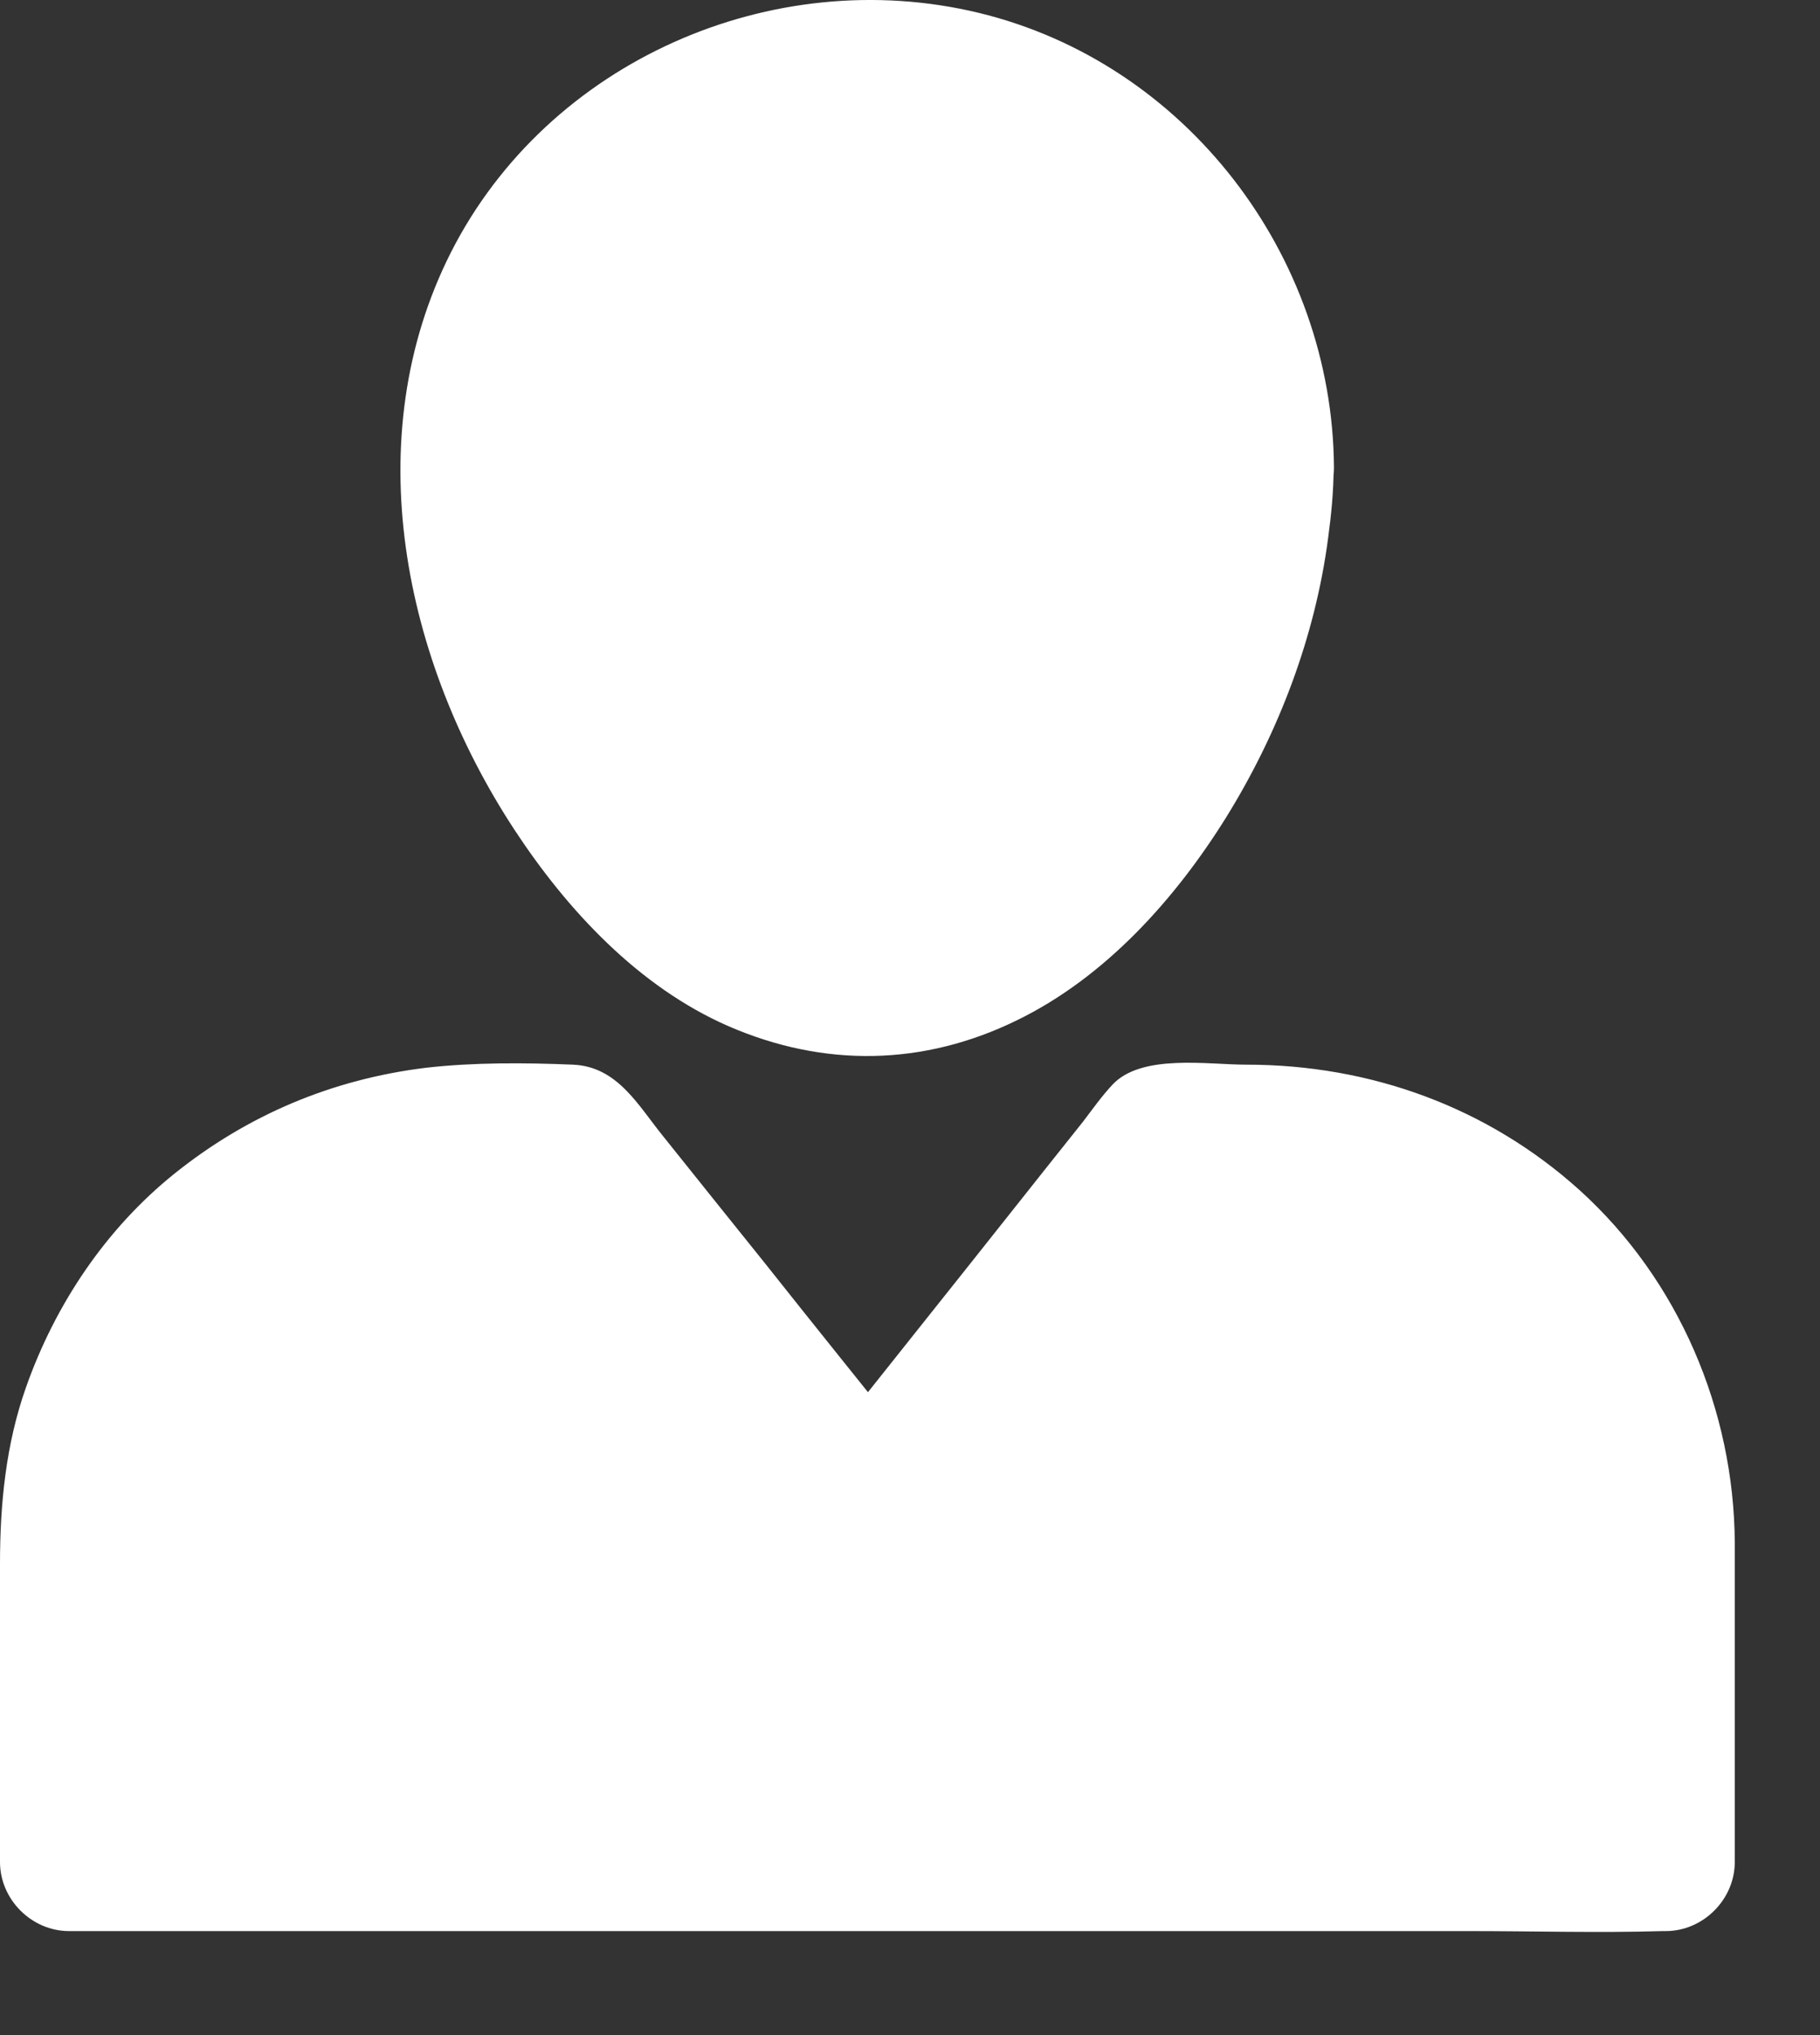
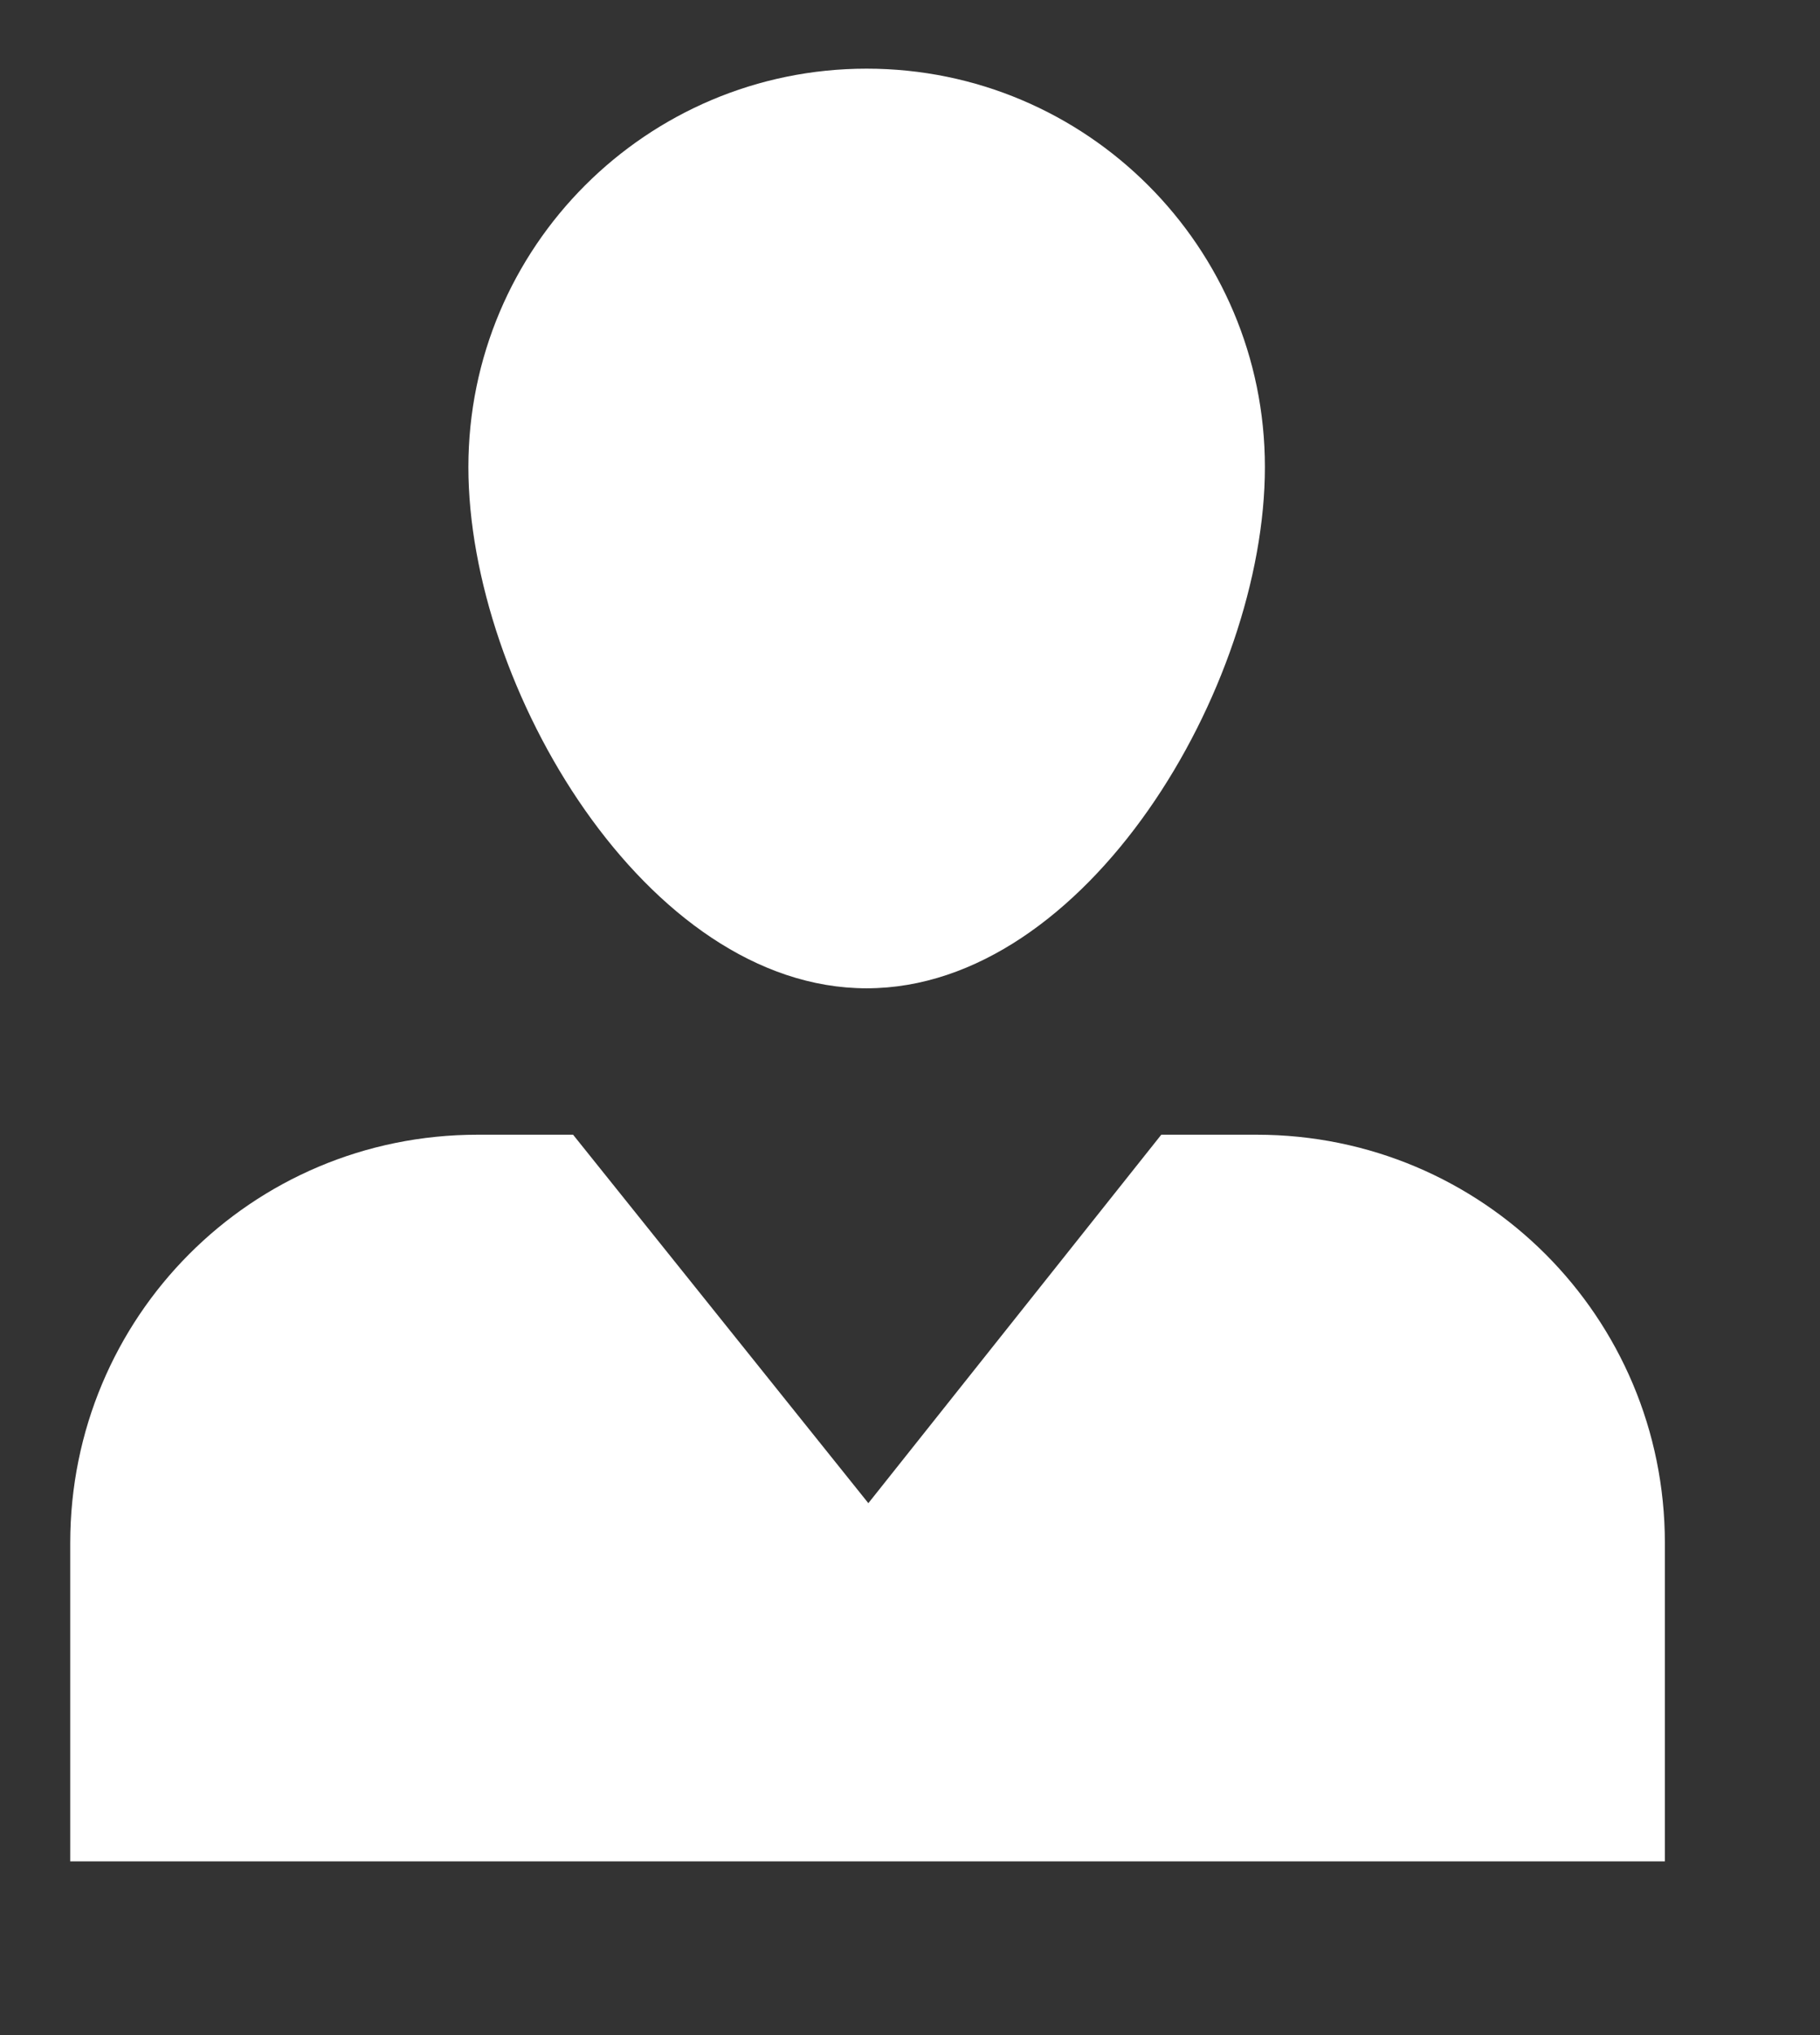
<svg xmlns="http://www.w3.org/2000/svg" width="17" height="19" viewBox="0 0 17 19" fill="none">
  <rect x="0" y="0" width="17" height="19" fill="#333333" stroke="none" />
  <path d="M11.815 4.361C11.815 6.414 10.149 9.227 8.095 9.227C6.041 9.227 4.375 6.414 4.375 4.361C4.375 2.307 6.041 0.641 8.095 0.641C10.149 0.641 11.815 2.307 11.815 4.361Z" fill="white" />
-   <path d="M11.17 4.36C11.17 4.526 11.185 4.736 11.137 4.894C11.188 4.729 11.14 4.861 11.133 4.906C11.126 4.953 11.118 4.998 11.107 5.046C11.085 5.156 11.063 5.263 11.034 5.37C10.989 5.543 10.938 5.717 10.875 5.886C10.842 5.978 10.805 6.074 10.768 6.166C10.706 6.325 10.827 6.041 10.753 6.196C10.724 6.255 10.698 6.318 10.669 6.377C10.495 6.738 10.285 7.077 10.049 7.398C10.145 7.269 10.046 7.402 10.031 7.42C10.001 7.457 9.968 7.494 9.939 7.531C9.876 7.604 9.81 7.674 9.743 7.744C9.677 7.811 9.61 7.877 9.54 7.944C9.507 7.977 9.47 8.006 9.434 8.036C9.408 8.058 9.238 8.183 9.382 8.08C9.249 8.176 9.113 8.268 8.965 8.349C8.925 8.371 8.888 8.39 8.847 8.408C8.799 8.43 8.715 8.508 8.844 8.415C8.77 8.467 8.645 8.489 8.56 8.515C8.479 8.537 8.394 8.556 8.309 8.57C8.162 8.6 8.46 8.563 8.309 8.57C8.28 8.57 8.25 8.574 8.224 8.578C8.139 8.581 8.051 8.581 7.966 8.578C7.955 8.578 7.837 8.563 7.837 8.567C7.937 8.581 7.951 8.581 7.881 8.57C7.852 8.567 7.826 8.559 7.797 8.556C7.712 8.537 7.631 8.515 7.546 8.489C7.505 8.474 7.465 8.463 7.424 8.445C7.409 8.441 7.398 8.434 7.384 8.43C7.317 8.404 7.328 8.408 7.417 8.445C7.369 8.456 7.225 8.349 7.181 8.327C7.103 8.283 7.026 8.235 6.952 8.187C6.915 8.161 6.878 8.135 6.842 8.109C6.713 8.021 6.949 8.202 6.827 8.098C6.757 8.039 6.683 7.977 6.617 7.914C6.466 7.774 6.322 7.619 6.189 7.461C6.16 7.424 6.126 7.383 6.097 7.346C6.112 7.361 6.178 7.453 6.108 7.361C6.049 7.28 5.994 7.199 5.938 7.118C5.817 6.937 5.71 6.749 5.607 6.557C5.559 6.469 5.514 6.377 5.474 6.288C5.452 6.244 5.433 6.196 5.411 6.152C5.477 6.303 5.411 6.148 5.4 6.122C5.326 5.938 5.264 5.754 5.208 5.562C5.153 5.377 5.109 5.189 5.076 5.001C5.068 4.957 5.061 4.909 5.053 4.861C5.024 4.703 5.068 5.009 5.053 4.85C5.046 4.762 5.035 4.67 5.031 4.581C5.02 4.389 5.024 4.194 5.042 4.002C5.046 3.973 5.072 3.803 5.042 3.973C5.05 3.925 5.057 3.873 5.068 3.825C5.09 3.711 5.116 3.6 5.149 3.486C5.175 3.39 5.208 3.298 5.242 3.206C5.253 3.176 5.264 3.147 5.278 3.114C5.216 3.269 5.278 3.117 5.293 3.092C5.382 2.904 5.489 2.719 5.61 2.55C5.64 2.509 5.665 2.472 5.695 2.432C5.595 2.564 5.695 2.435 5.713 2.413C5.776 2.339 5.839 2.269 5.909 2.199C5.964 2.144 6.023 2.089 6.082 2.033C6.119 2 6.156 1.971 6.193 1.941C6.248 1.897 6.241 1.901 6.174 1.952C6.2 1.934 6.226 1.915 6.252 1.893C6.407 1.779 6.572 1.679 6.746 1.591C6.79 1.569 6.834 1.55 6.878 1.528C7.026 1.455 6.749 1.573 6.904 1.517C7.004 1.48 7.103 1.444 7.207 1.414C7.295 1.388 7.38 1.366 7.468 1.344C7.516 1.333 7.564 1.322 7.616 1.314C7.645 1.311 7.815 1.289 7.642 1.307C7.863 1.281 8.084 1.274 8.305 1.285C8.357 1.289 8.409 1.292 8.456 1.296C8.49 1.3 8.523 1.303 8.556 1.307C8.468 1.296 8.46 1.296 8.534 1.307C8.633 1.326 8.729 1.344 8.825 1.366C8.936 1.396 9.046 1.425 9.157 1.466C9.205 1.48 9.249 1.499 9.293 1.517C9.36 1.543 9.352 1.543 9.275 1.51C9.304 1.525 9.334 1.536 9.363 1.55C9.566 1.646 9.762 1.761 9.946 1.893C9.972 1.912 9.998 1.93 10.023 1.952C9.887 1.849 10.053 1.982 10.079 2.004C10.164 2.078 10.245 2.155 10.322 2.236C10.399 2.317 10.473 2.402 10.543 2.487C10.436 2.362 10.54 2.483 10.558 2.509C10.595 2.561 10.632 2.616 10.665 2.668C10.728 2.763 10.783 2.859 10.835 2.959C10.849 2.988 10.864 3.018 10.879 3.044C10.893 3.073 10.978 3.272 10.912 3.11C10.997 3.324 11.067 3.541 11.115 3.77C11.126 3.818 11.133 3.87 11.14 3.917C11.152 3.991 11.152 3.984 11.14 3.895C11.144 3.929 11.148 3.962 11.152 3.995C11.166 4.12 11.17 4.242 11.17 4.36C11.174 4.699 11.465 5.02 11.815 5.005C12.162 4.99 12.464 4.721 12.46 4.36C12.446 2.384 11.078 0.588 9.142 0.12C7.214 -0.345 5.12 0.57 4.213 2.354C3.332 4.094 3.77 6.17 4.806 7.748C5.3 8.5 5.968 9.216 6.805 9.581C7.697 9.968 8.626 9.953 9.5 9.525C10.326 9.123 10.982 8.39 11.458 7.623C11.944 6.837 12.284 5.945 12.405 5.027C12.435 4.806 12.457 4.585 12.457 4.36C12.46 4.021 12.158 3.7 11.812 3.715C11.465 3.729 11.174 3.999 11.17 4.36Z" fill="white" />
  <path d="M15.551 14.406V17.378H0.656V14.406C0.656 12.297 2.349 10.594 4.461 10.594H5.353L8.111 14.034L10.847 10.594H11.739C13.848 10.594 15.551 12.297 15.551 14.406Z" fill="white" />
-   <path d="M14.914 14.405C14.914 15.396 14.914 16.388 14.914 17.38C15.127 17.166 15.345 16.948 15.559 16.735C15.065 16.735 14.571 16.735 14.077 16.735C12.889 16.735 11.702 16.735 10.515 16.735C9.077 16.735 7.643 16.735 6.205 16.735C4.963 16.735 3.72 16.735 2.478 16.735C1.877 16.735 1.268 16.705 0.671 16.735C0.664 16.735 0.653 16.735 0.645 16.735C0.859 16.948 1.077 17.166 1.29 17.38C1.29 16.429 1.29 15.477 1.29 14.526C1.29 14.486 1.29 14.445 1.29 14.405C1.29 14.32 1.294 14.231 1.298 14.146C1.301 14.087 1.309 14.028 1.313 13.969C1.32 13.896 1.305 14.01 1.305 14.017C1.313 13.984 1.316 13.951 1.32 13.918C1.357 13.697 1.416 13.483 1.493 13.273C1.501 13.251 1.552 13.11 1.523 13.191C1.493 13.273 1.56 13.114 1.571 13.092C1.619 12.989 1.674 12.889 1.729 12.793C1.781 12.705 1.84 12.616 1.899 12.531C1.913 12.513 2.002 12.395 1.95 12.461C1.899 12.524 2.002 12.399 2.02 12.377C2.161 12.211 2.319 12.063 2.485 11.923C2.503 11.908 2.522 11.894 2.54 11.879C2.433 11.971 2.496 11.912 2.526 11.894C2.566 11.864 2.603 11.838 2.644 11.809C2.736 11.746 2.832 11.687 2.931 11.632C3.023 11.58 3.119 11.532 3.211 11.488C3.233 11.477 3.256 11.47 3.278 11.459C3.274 11.462 3.167 11.499 3.237 11.477C3.3 11.459 3.359 11.429 3.421 11.411C3.539 11.37 3.657 11.337 3.779 11.311C3.834 11.296 3.893 11.285 3.949 11.278C3.982 11.271 4.015 11.267 4.048 11.263C4.14 11.245 3.934 11.274 4.026 11.267C4.196 11.252 4.365 11.241 4.535 11.241C4.808 11.241 5.081 11.241 5.353 11.241C5.202 11.178 5.051 11.116 4.896 11.053C5.7 12.056 6.504 13.055 7.304 14.058C7.418 14.202 7.536 14.345 7.65 14.493C7.853 14.744 8.362 14.744 8.561 14.493C9.357 13.49 10.157 12.487 10.954 11.481C11.068 11.337 11.182 11.197 11.293 11.053C11.142 11.116 10.991 11.178 10.836 11.241C11.105 11.241 11.374 11.241 11.643 11.241C11.809 11.241 11.971 11.248 12.137 11.263C12.152 11.263 12.237 11.274 12.152 11.263C12.06 11.252 12.167 11.267 12.193 11.271C12.252 11.282 12.307 11.293 12.366 11.304C12.488 11.33 12.605 11.363 12.723 11.4C12.779 11.418 12.834 11.437 12.886 11.455C12.915 11.466 12.945 11.477 12.978 11.492C12.96 11.485 12.852 11.433 12.96 11.485C13.07 11.536 13.177 11.588 13.284 11.65C13.383 11.706 13.479 11.765 13.572 11.831C13.619 11.864 13.664 11.897 13.708 11.931C13.575 11.835 13.756 11.971 13.782 11.997C13.959 12.152 14.11 12.321 14.265 12.498C14.158 12.373 14.287 12.531 14.309 12.561C14.342 12.609 14.371 12.653 14.401 12.701C14.467 12.804 14.526 12.908 14.582 13.018C14.615 13.085 14.644 13.151 14.674 13.217C14.707 13.284 14.659 13.18 14.655 13.177C14.67 13.214 14.685 13.254 14.7 13.291C14.748 13.424 14.788 13.556 14.821 13.693C14.836 13.759 14.851 13.822 14.862 13.888C14.873 13.947 14.891 14.11 14.877 13.966C14.899 14.098 14.91 14.25 14.914 14.405C14.917 14.744 15.209 15.064 15.559 15.05C15.905 15.035 16.208 14.766 16.204 14.405C16.197 13.166 15.68 11.949 14.755 11.112C13.892 10.334 12.797 9.94 11.643 9.94C11.278 9.94 10.662 9.836 10.39 10.128C10.29 10.235 10.205 10.356 10.117 10.471C9.649 11.057 9.184 11.647 8.716 12.233C8.362 12.679 8.008 13.121 7.654 13.568C7.956 13.568 8.262 13.568 8.565 13.568C8.089 12.974 7.613 12.384 7.142 11.79C6.824 11.396 6.507 10.998 6.19 10.603C5.958 10.316 5.766 9.958 5.353 9.94C4.904 9.921 4.424 9.918 3.978 9.969C3.104 10.076 2.315 10.408 1.63 10.957C0.988 11.473 0.516 12.178 0.243 12.952C0.055 13.483 0 14.04 0 14.6C0 15.529 0 16.454 0 17.384C0 17.734 0.295 18.029 0.645 18.029C1.139 18.029 1.633 18.029 2.127 18.029C3.315 18.029 4.502 18.029 5.689 18.029C7.127 18.029 8.561 18.029 9.999 18.029C11.241 18.029 12.484 18.029 13.726 18.029C14.327 18.029 14.932 18.047 15.533 18.029C15.54 18.029 15.551 18.029 15.559 18.029C15.909 18.029 16.204 17.734 16.204 17.384C16.204 16.392 16.204 15.4 16.204 14.408C16.204 14.069 15.909 13.748 15.559 13.763C15.209 13.774 14.914 14.043 14.914 14.405Z" fill="white" />
</svg>